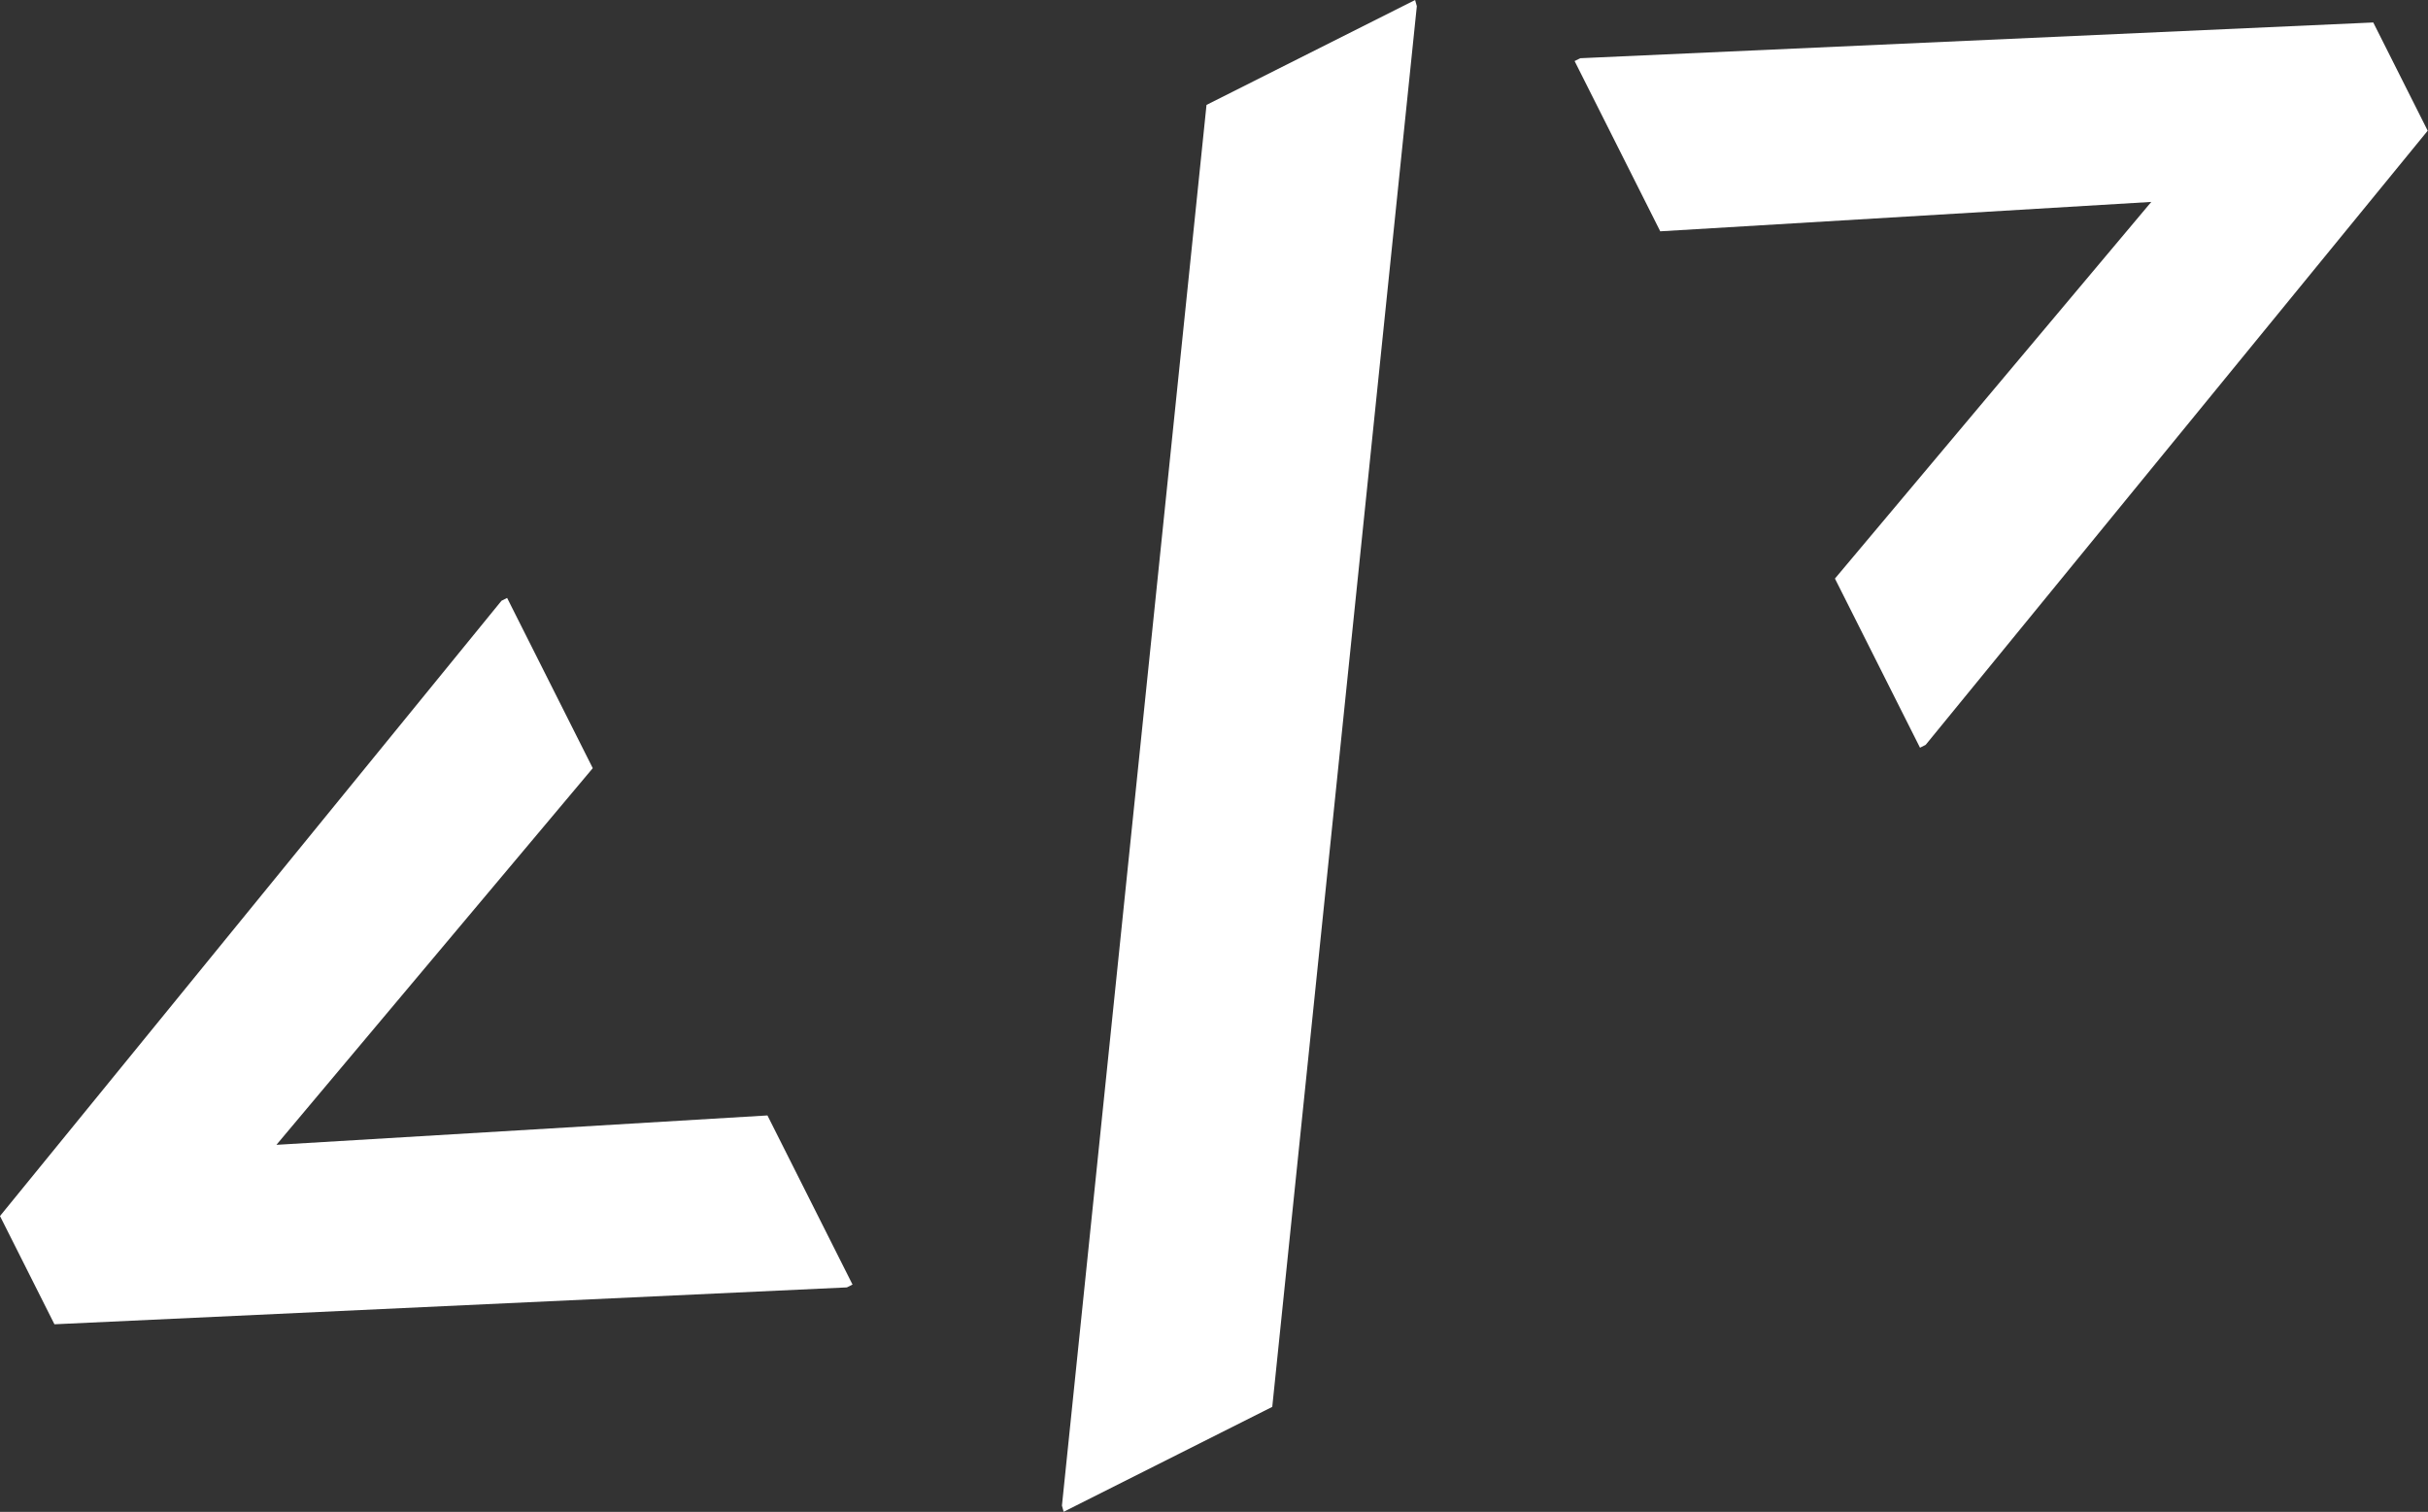
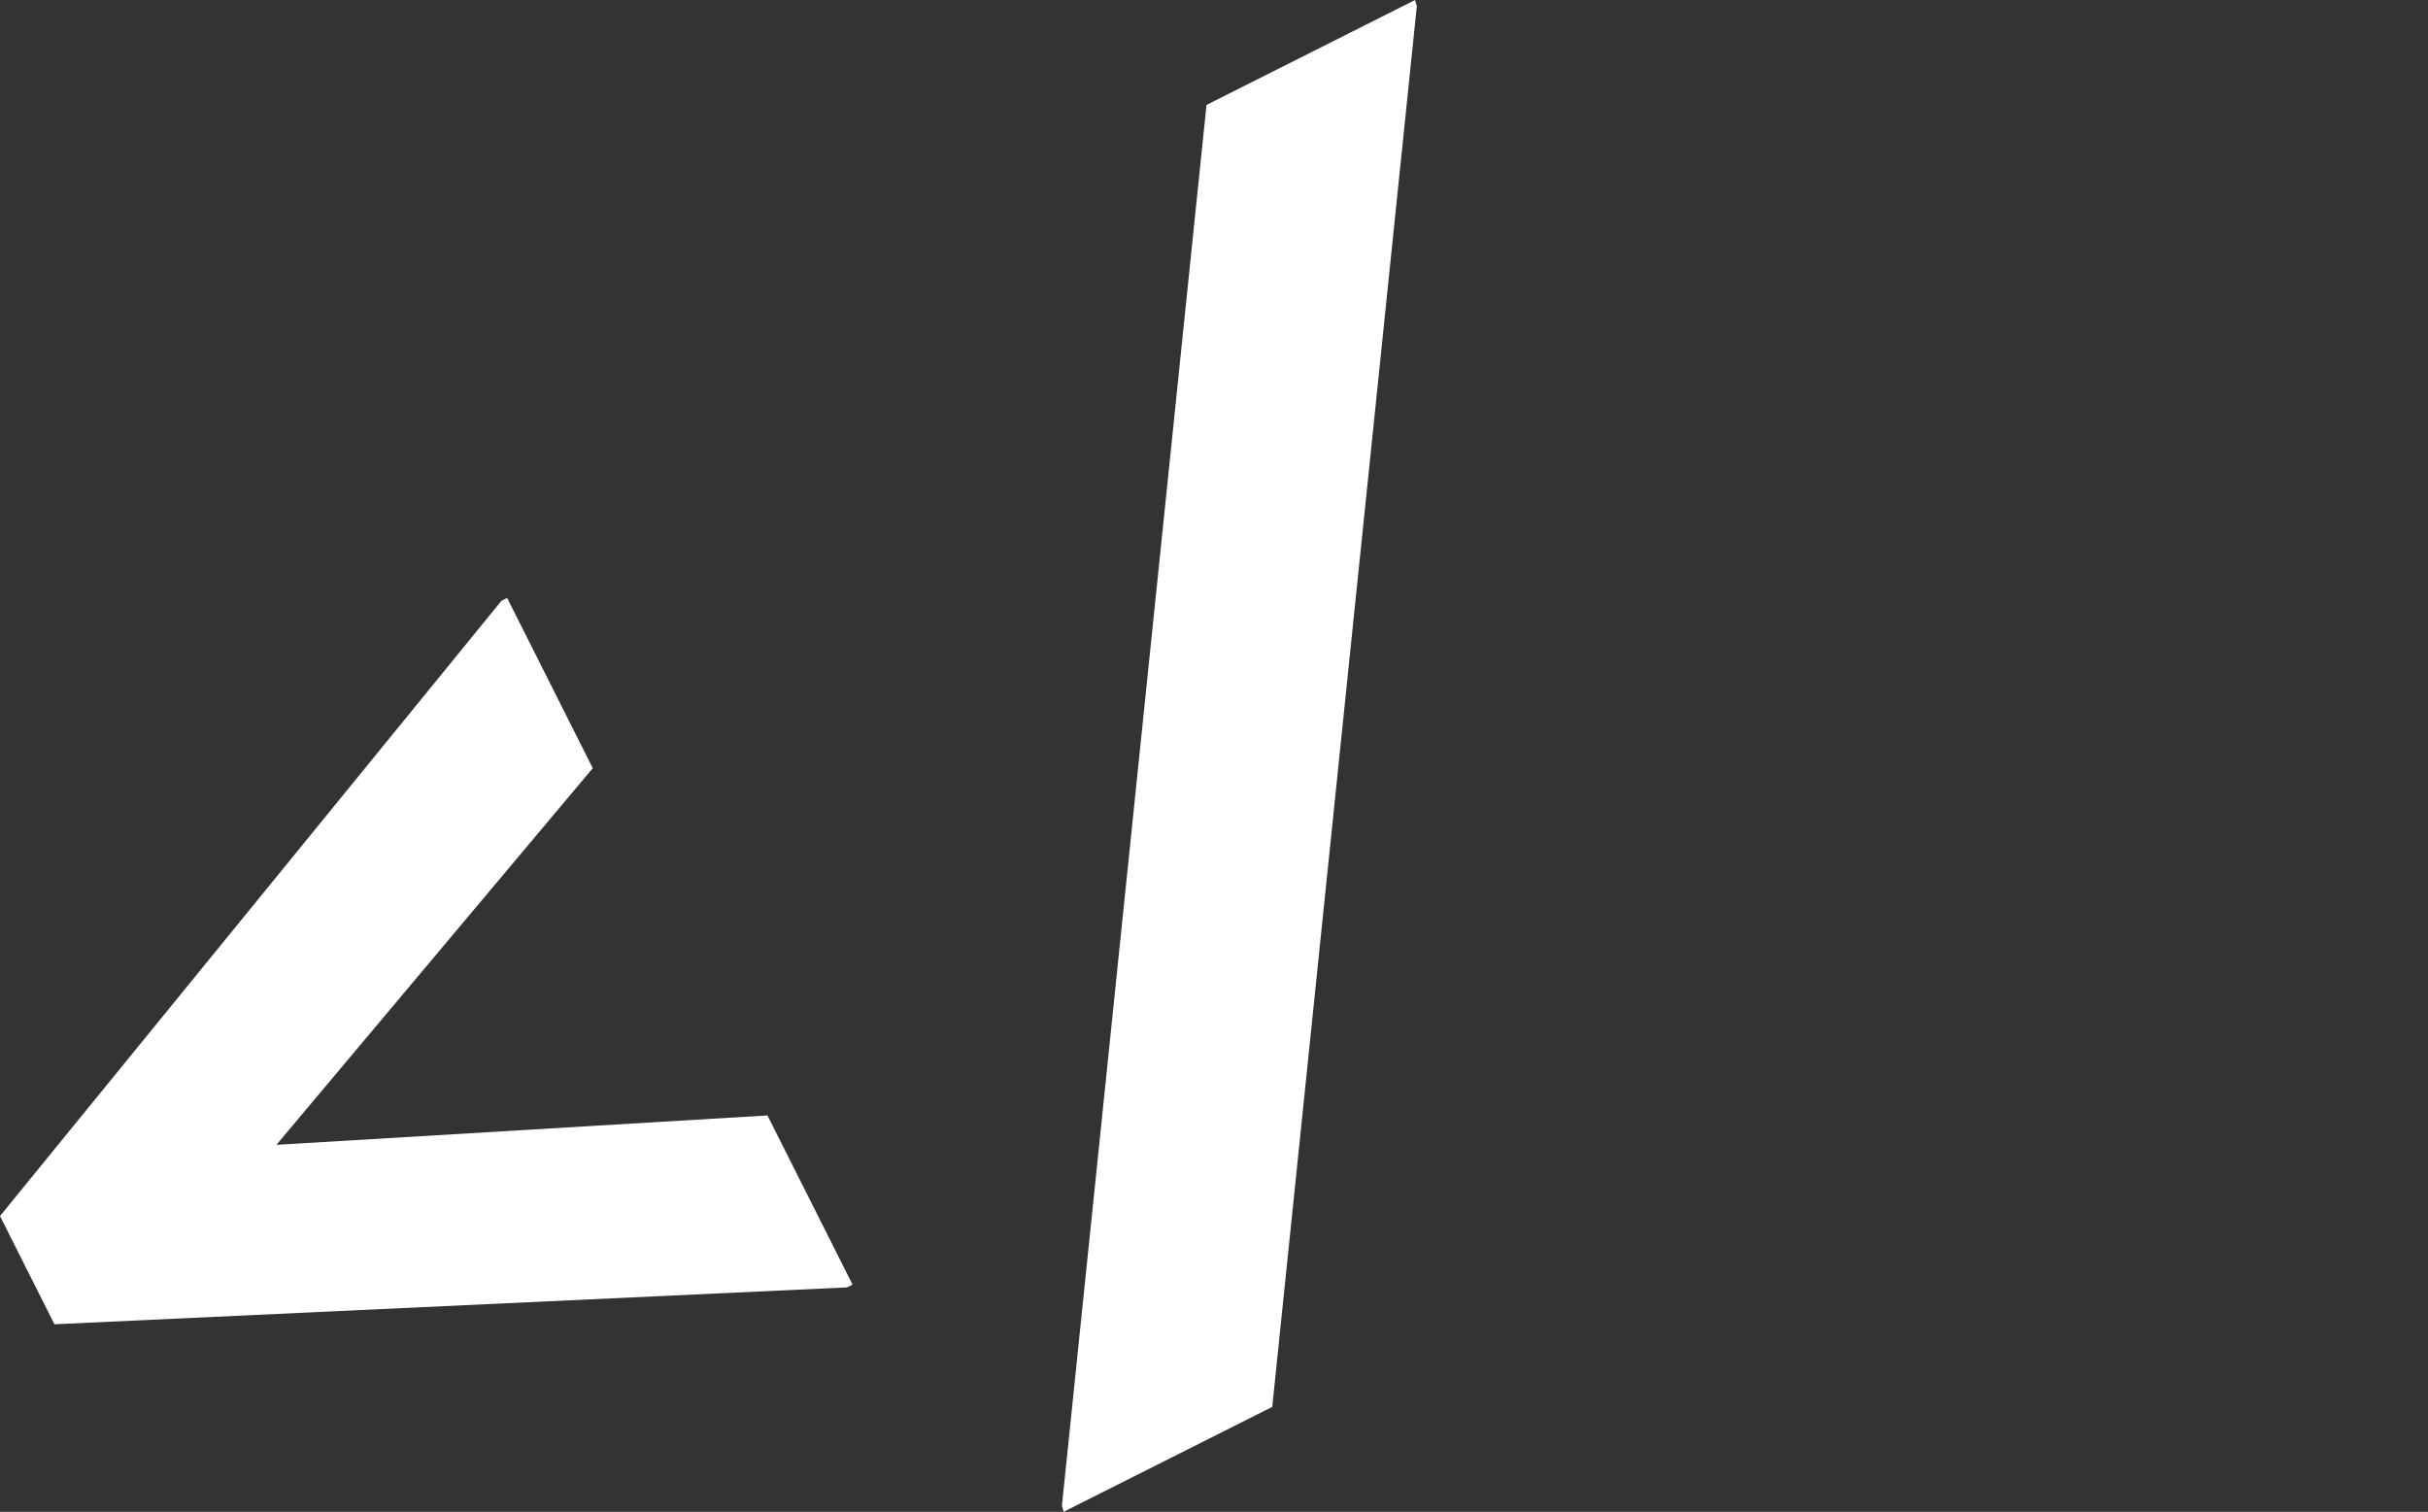
<svg xmlns="http://www.w3.org/2000/svg" width="554" height="345" viewBox="0 0 554 345" fill="none">
  <rect x="0" y="0" width="554" height="345" fill="#333333" stroke="none" />
  <path d="M194.522 293.131L175.111 254.538L63.072 261.244L135.252 175.293L115.711 136.443L114.425 137.09L0 277.494L12.423 302.194L193.236 293.778L194.522 293.131Z" fill="white" />
  <path d="M290.293 321.042L323.278 1.416L322.888 0L275.29 23.941L242.305 343.567L242.695 344.983L290.293 321.042Z" fill="white" />
-   <path d="M439.378 169.975L553.932 29.828L541.509 5.128L360.567 13.286L359.281 13.933L378.822 52.784L490.86 46.077L418.68 132.028L438.091 170.622L439.378 169.975Z" fill="white" />
</svg>